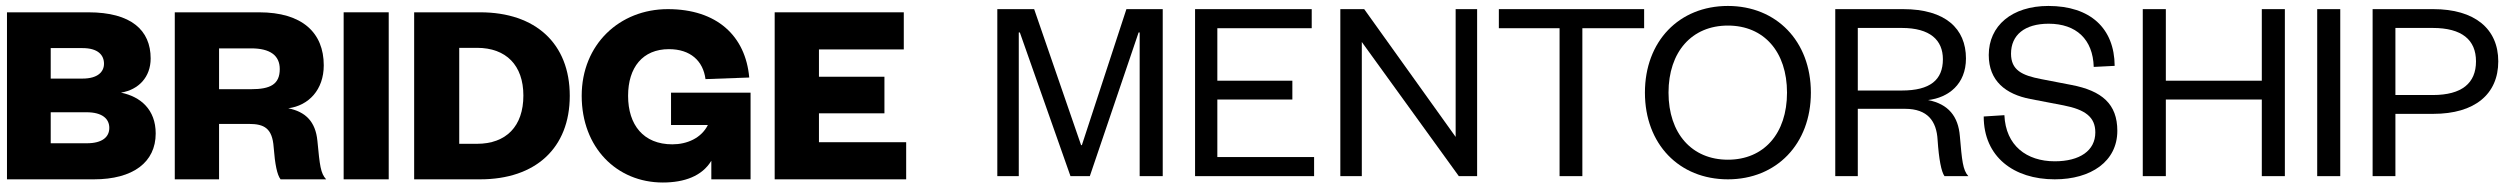
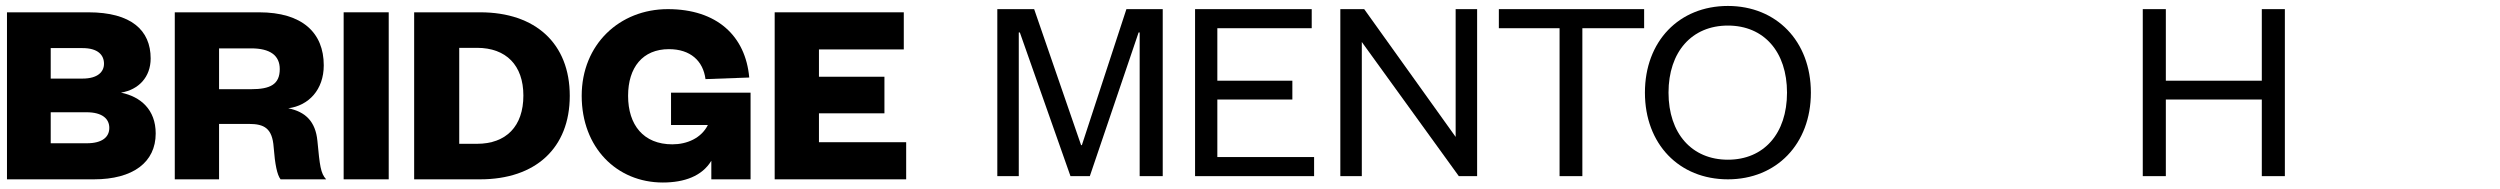
<svg xmlns="http://www.w3.org/2000/svg" width="305px" height="23px" viewBox="0 0 305 23" version="1.1">
  <title>bgridge-logo-horizontal</title>
  <g id="Page-1" stroke="none" stroke-width="1" fill="none" fill-rule="evenodd">
    <g id="bgridge-logo-horizontal" transform="translate(0.851, 0.726)" fill="#000000" fill-rule="nonzero">
      <path d="M5.336,12.969 L5.336,16.753 L9.735,16.753 C11.643,16.753 12.484,15.977 12.484,14.877 C12.484,13.778 11.643,12.969 9.702,12.969 L5.336,12.969 Z M5.336,8.861 L9.217,8.861 C11.093,8.861 11.837,8.021 11.837,7.05 C11.837,5.983 11.093,5.142 9.217,5.142 L5.336,5.142 L5.336,8.861 Z M10.608,21.152 L0,21.152 L0,0.776 L9.929,0.776 C15.168,0.776 17.529,2.975 17.529,6.404 C17.529,8.667 16.074,10.22 13.907,10.576 C16.3,11.061 18.144,12.645 18.144,15.556 C18.144,19.082 15.362,21.152 10.608,21.152 L10.608,21.152 Z" id="Fill-6" />
      <path d="M29.787,10.156 C32.116,10.156 33.28,9.574 33.28,7.698 C33.28,6.048 32.116,5.175 29.787,5.175 L25.874,5.175 L25.874,10.156 L29.787,10.156 Z M33.377,21.152 C32.956,20.602 32.698,19.341 32.536,17.239 C32.374,14.91 31.371,14.393 29.528,14.393 L25.874,14.393 L25.874,21.152 L20.472,21.152 L20.472,0.776 L30.757,0.776 C36.029,0.776 38.648,3.267 38.648,7.245 C38.648,10.22 36.805,12.161 34.315,12.484 C36.417,12.905 37.646,14.101 37.873,16.463 C38.164,19.502 38.261,20.408 38.939,21.152 L33.377,21.152 Z" id="Fill-8" />
      <polygon id="Fill-10" points="41.074 21.151 46.572 21.151 46.572 0.775 41.074 0.775" />
      <path d="M57.341,16.818 C60.899,16.818 63.001,14.683 63.001,10.931 C63.001,7.244 60.899,5.11 57.341,5.11 L55.175,5.11 L55.175,16.818 L57.341,16.818 Z M49.676,0.776 L57.729,0.776 C64.489,0.776 68.661,4.593 68.661,10.964 C68.661,17.335 64.489,21.152 57.729,21.152 L49.676,21.152 L49.676,0.776 Z" id="Fill-12" />
      <path d="M70.116,10.964 C70.116,4.69 74.741,0.388 80.627,0.388 C86.611,0.388 90.103,3.654 90.557,8.732 L85.22,8.926 C84.929,6.695 83.377,5.271 80.757,5.271 C77.555,5.271 75.776,7.503 75.776,10.964 C75.776,14.521 77.652,16.882 81.177,16.882 C82.956,16.882 84.703,16.138 85.511,14.521 L81.015,14.521 L81.015,10.576 L90.718,10.576 L90.718,21.152 L85.931,21.152 L85.931,18.888 C84.8,20.763 82.632,21.54 80.013,21.54 C74.385,21.54 70.116,17.271 70.116,10.964" id="Fill-13" />
      <polygon id="Fill-14" points="109.702 21.152 93.66 21.152 93.66 0.776 109.411 0.776 109.411 5.304 99.061 5.304 99.061 8.636 107.05 8.636 107.05 13.099 99.061 13.099 99.061 16.624 109.702 16.624" />
      <polygon id="Fill-15" points="129.747 20.763 123.57 3.234 123.44 3.234 123.44 20.763 120.821 20.763 120.821 0.388 125.316 0.388 131.041 16.979 131.138 16.979 136.571 0.388 141.002 0.388 141.002 20.763 138.188 20.763 138.188 3.234 138.059 3.234 132.108 20.763" />
      <polygon id="Fill-16" points="159.469 20.763 144.947 20.763 144.947 0.388 159.178 0.388 159.178 2.716 147.664 2.716 147.664 9.12 156.817 9.12 156.817 11.416 147.664 11.416 147.664 18.434 159.469 18.434" />
      <polygon id="Fill-17" points="176.738 15.977 176.738 0.388 179.358 0.388 179.358 20.764 177.126 20.764 165.29 4.398 165.29 20.764 162.669 20.764 162.669 0.388 165.581 0.388" />
      <polygon id="Fill-18" points="189.416 20.763 189.416 2.716 182.009 2.716 182.009 0.388 199.733 0.388 199.733 2.716 192.197 2.716 192.197 20.763" />
      <path d="M209.953,2.393 C205.554,2.393 202.708,5.595 202.708,10.576 C202.708,15.556 205.554,18.758 209.953,18.758 C214.352,18.758 217.165,15.556 217.165,10.576 C217.165,5.595 214.352,2.393 209.953,2.393 M209.953,21.152 C204.002,21.152 199.83,16.85 199.83,10.576 C199.83,4.301 204.002,0 209.953,0 C215.872,0 220.076,4.301 220.076,10.576 C220.076,16.85 215.872,21.152 209.953,21.152" id="Fill-19" />
-       <path d="M231.169,10.317 C234.63,10.317 236.182,9.023 236.182,6.501 C236.182,4.172 234.63,2.684 231.169,2.684 L225.8,2.684 L225.8,10.317 L231.169,10.317 Z M236.376,20.763 C235.988,20.214 235.697,18.726 235.535,16.333 C235.406,14.069 234.339,12.549 231.557,12.549 L225.8,12.549 L225.8,20.763 L223.051,20.763 L223.051,0.388 L231.331,0.388 C236.505,0.388 238.996,2.781 238.996,6.404 C238.996,9.541 236.862,11.19 234.371,11.481 C236.862,11.966 238.058,13.486 238.252,15.88 C238.51,18.855 238.608,20.02 239.287,20.763 L236.376,20.763 Z" id="Fill-20" />
-       <path d="M243.685,13.325 C243.846,17.044 246.402,18.952 249.83,18.952 C252.87,18.952 254.778,17.659 254.778,15.427 C254.778,13.551 253.549,12.646 250.897,12.128 L246.854,11.352 C243.846,10.77 241.777,9.153 241.777,5.983 C241.777,2.425 244.591,0 249.054,0 C254.164,0 257.107,2.717 257.139,7.309 L254.584,7.438 C254.487,4.075 252.449,2.167 249.086,2.167 C246.143,2.167 244.494,3.557 244.494,5.821 C244.494,7.826 245.82,8.474 248.181,8.926 L251.868,9.638 C255.587,10.35 257.463,11.966 257.463,15.233 C257.463,18.984 254.228,21.152 249.83,21.152 C244.817,21.152 241.162,18.402 241.162,13.486 L243.685,13.325 Z" id="Fill-21" />
      <polygon id="Fill-22" points="260.567 20.763 260.567 0.388 263.381 0.388 263.381 9.12 275.089 9.12 275.089 0.388 277.902 0.388 277.902 20.763 275.089 20.763 275.089 11.416 263.381 11.416 263.381 20.763" />
-       <polygon id="Fill-23" points="281.848 20.764 284.661 20.764 284.661 0.389 281.848 0.389" />
-       <path d="M295.949,10.867 C299.507,10.867 301.221,9.412 301.221,6.76 C301.221,4.14 299.507,2.684 295.949,2.684 L291.389,2.684 L291.389,10.867 L295.949,10.867 Z M291.389,20.764 L288.608,20.764 L288.608,0.388 L296.014,0.388 C301.06,0.388 303.938,2.781 303.938,6.76 C303.938,10.77 301.06,13.164 296.014,13.164 L291.389,13.164 L291.389,20.764 Z" id="Fill-24" />
    </g>
  </g>
</svg>